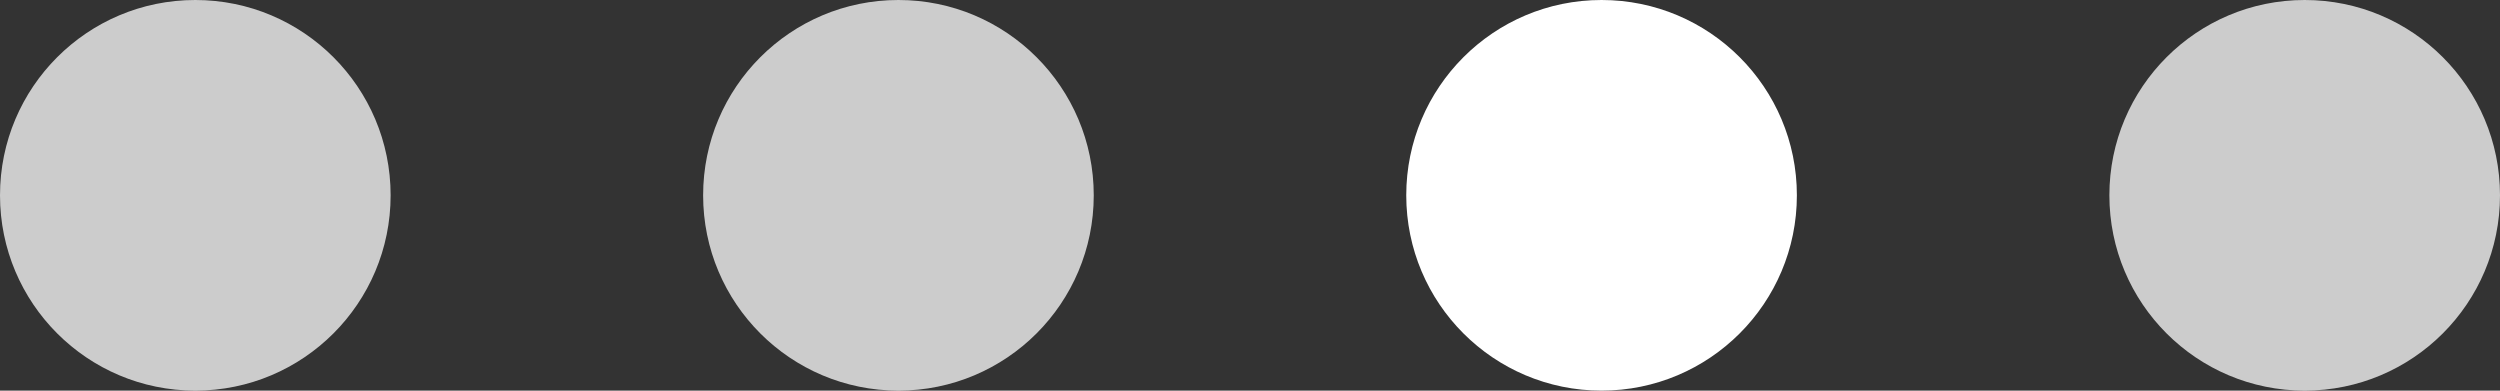
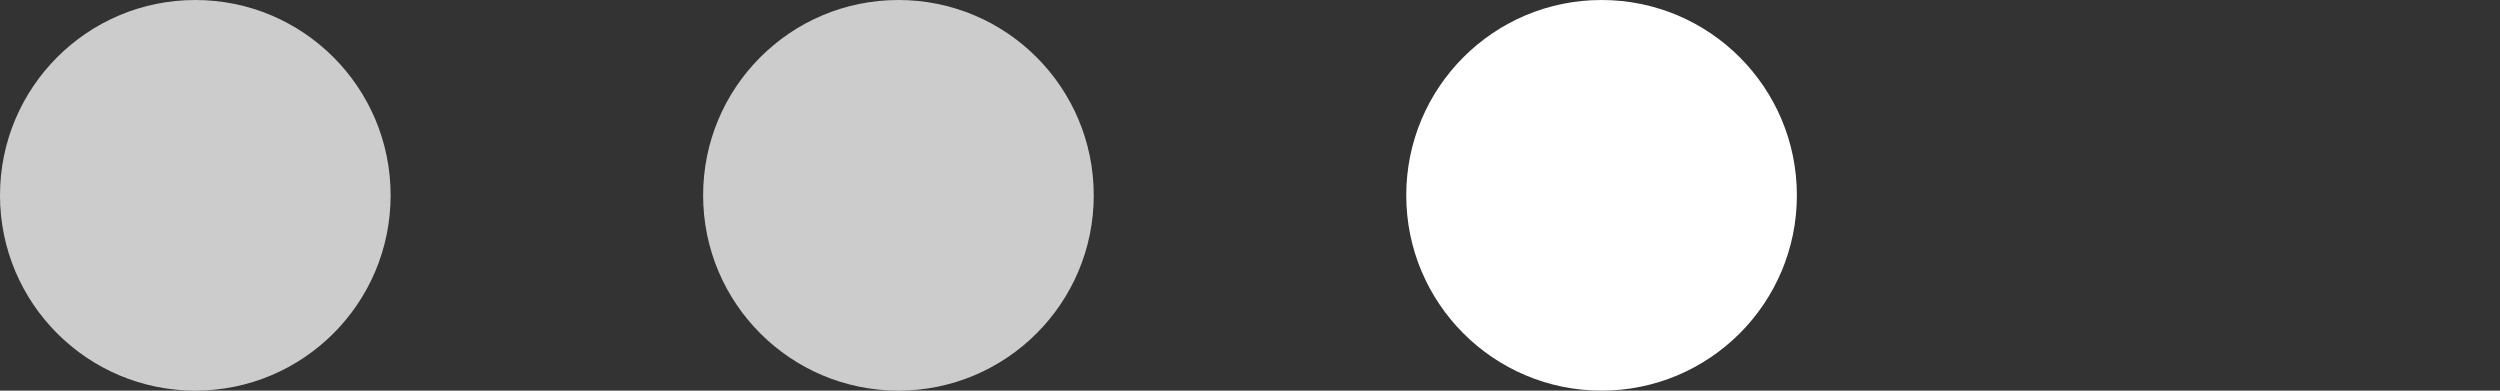
<svg xmlns="http://www.w3.org/2000/svg" fill="none" height="100%" overflow="visible" preserveAspectRatio="none" style="display: block;" viewBox="0 0 32 5" width="100%">
  <rect x="0" y="0" width="32" height="5" fill="#333333" stroke="none" />
  <g id="Group 4">
    <path clip-rule="evenodd" d="M2.5 5C3.881 5 5 3.881 5 2.5C5 1.119 3.881 0 2.5 0C1.119 0 0 1.119 0 2.5C0 3.881 1.119 5 2.5 5Z" fill="white" fill-opacity="0.75" fill-rule="evenodd" id="Oval" />
    <path clip-rule="evenodd" d="M11.5 5C12.881 5 14 3.881 14 2.5C14 1.119 12.881 0 11.5 0C10.119 0 9 1.119 9 2.5C9 3.881 10.119 5 11.5 5Z" fill="white" fill-opacity="0.75" fill-rule="evenodd" id="Oval Copy" />
    <path clip-rule="evenodd" d="M20.5 5C21.881 5 23 3.881 23 2.5C23 1.119 21.881 0 20.5 0C19.119 0 18 1.119 18 2.5C18 3.881 19.119 5 20.5 5Z" fill="white" fill-rule="evenodd" id="Oval Copy 2" />
-     <path clip-rule="evenodd" d="M29.5 5C30.881 5 32 3.881 32 2.5C32 1.119 30.881 0 29.5 0C28.119 0 27 1.119 27 2.5C27 3.881 28.119 5 29.5 5Z" fill="white" fill-opacity="0.75" fill-rule="evenodd" id="Oval Copy 3" />
  </g>
</svg>